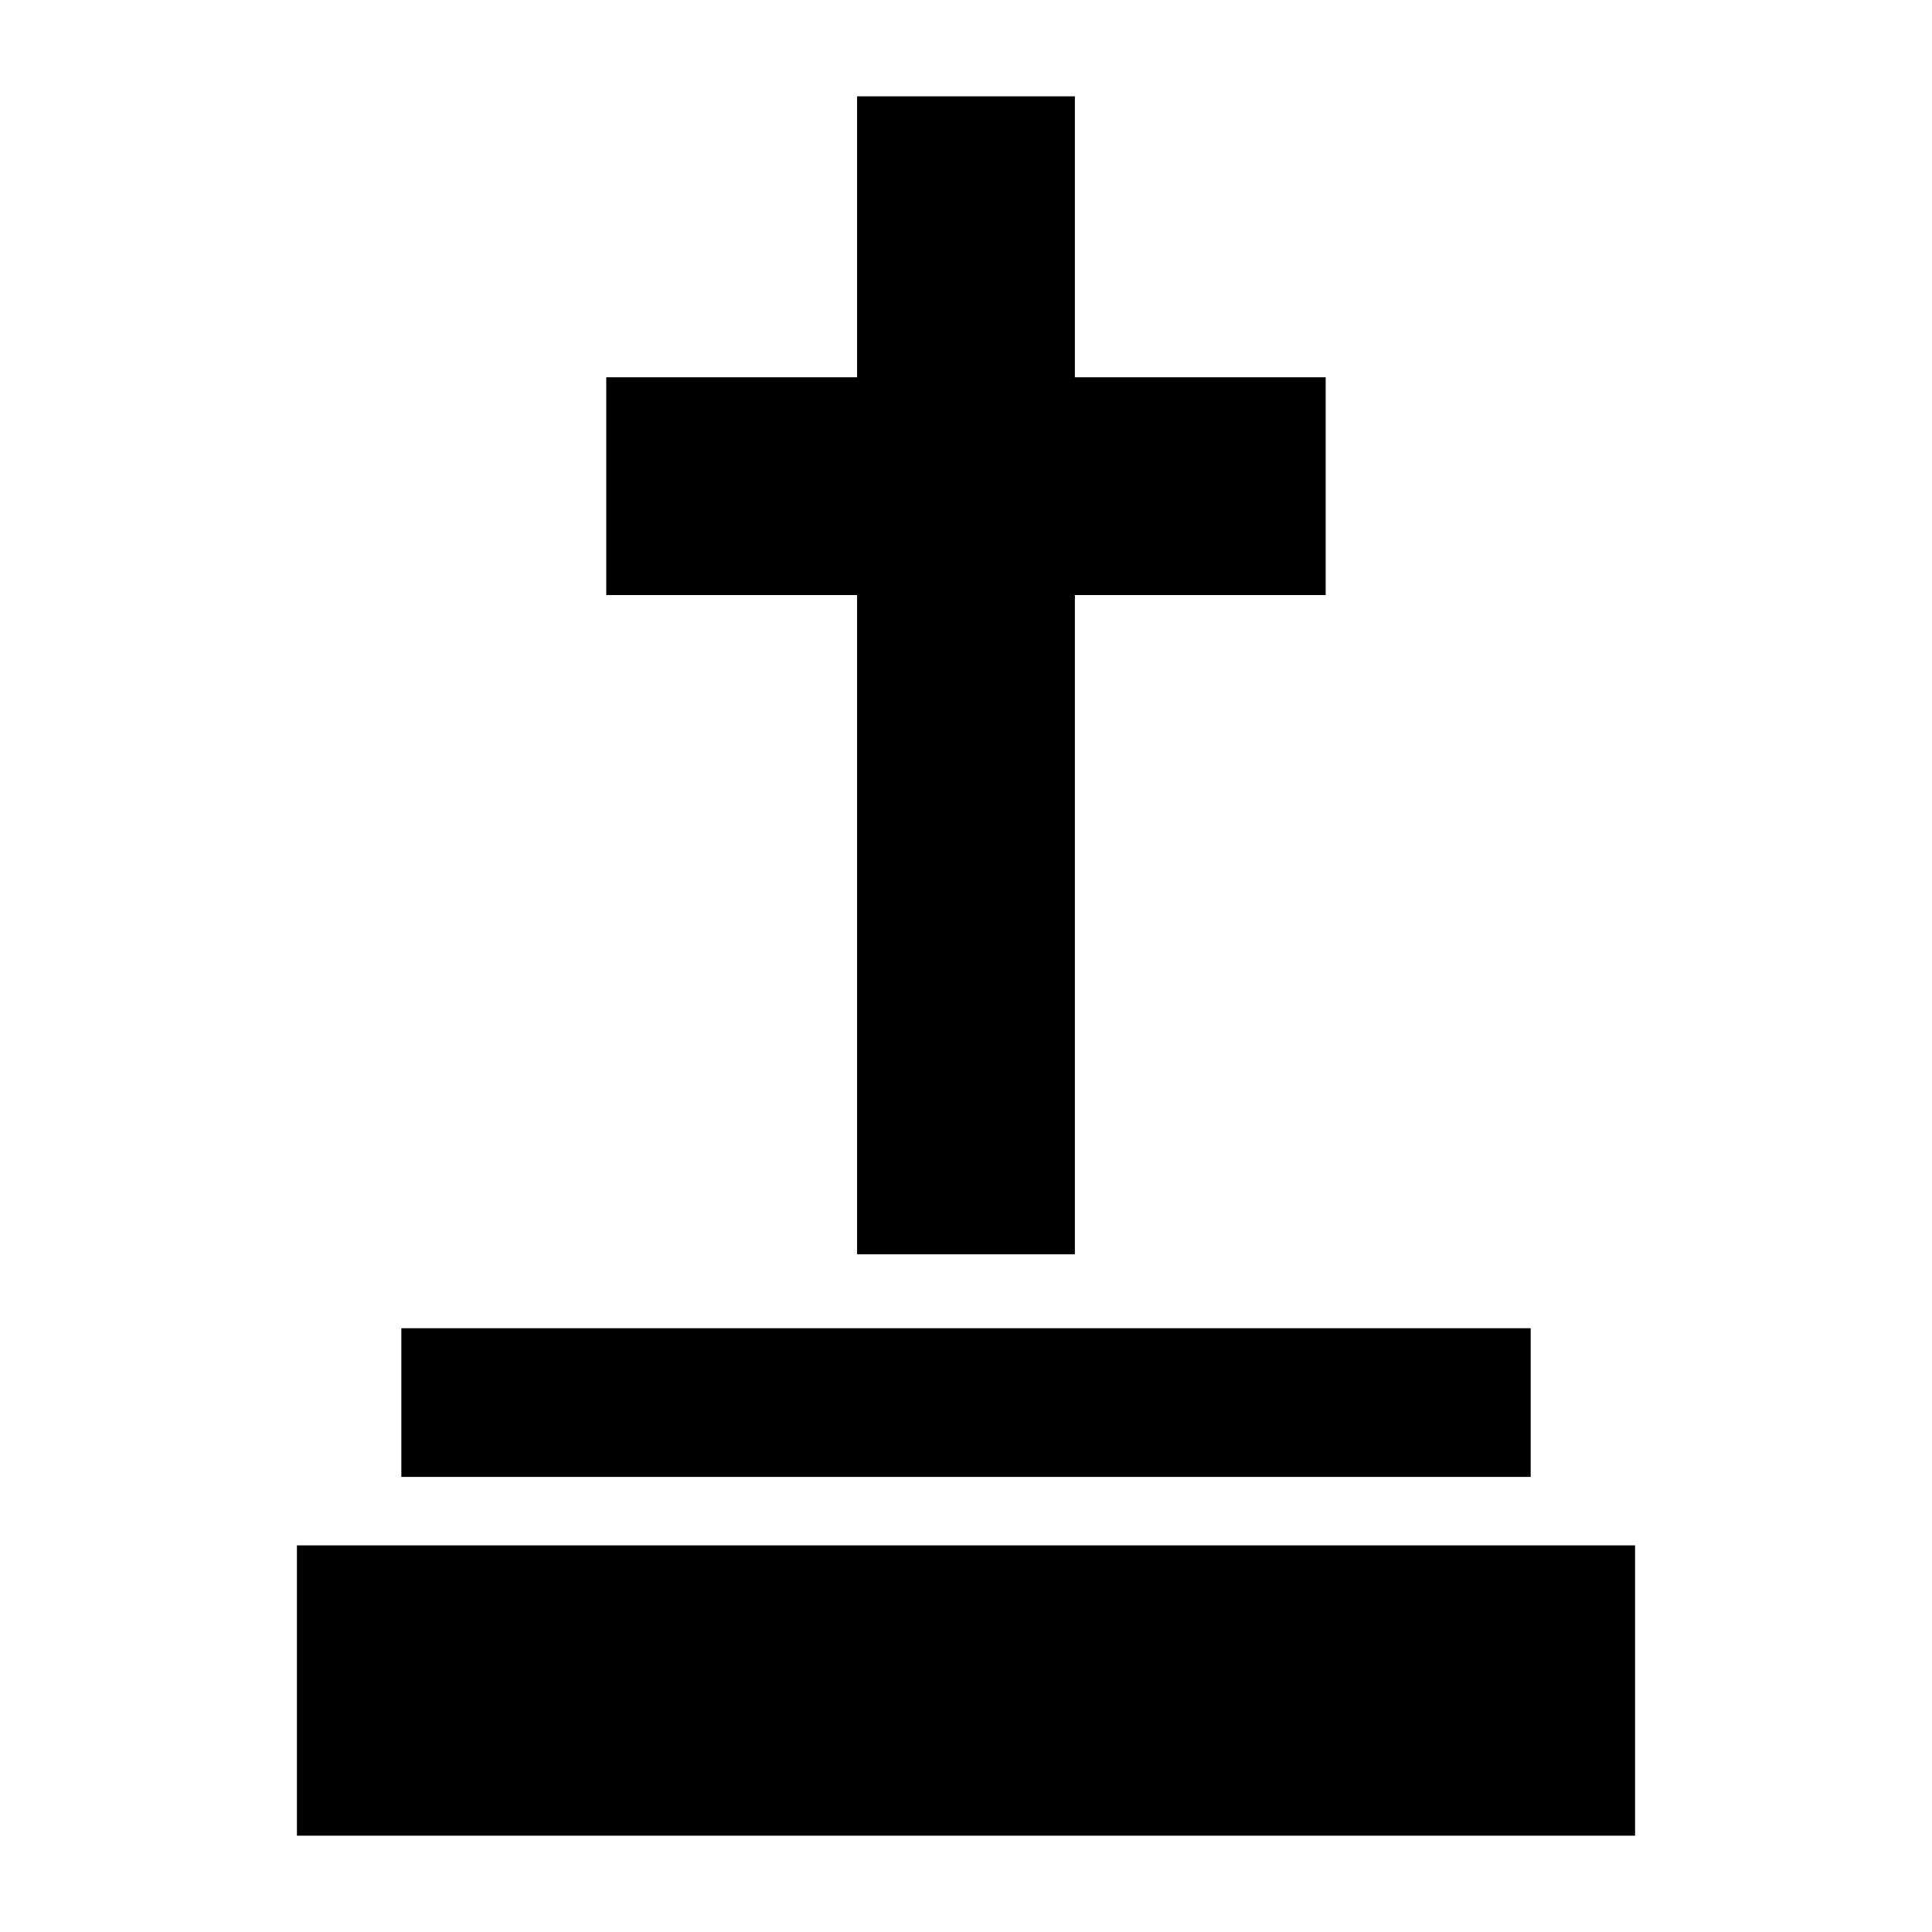
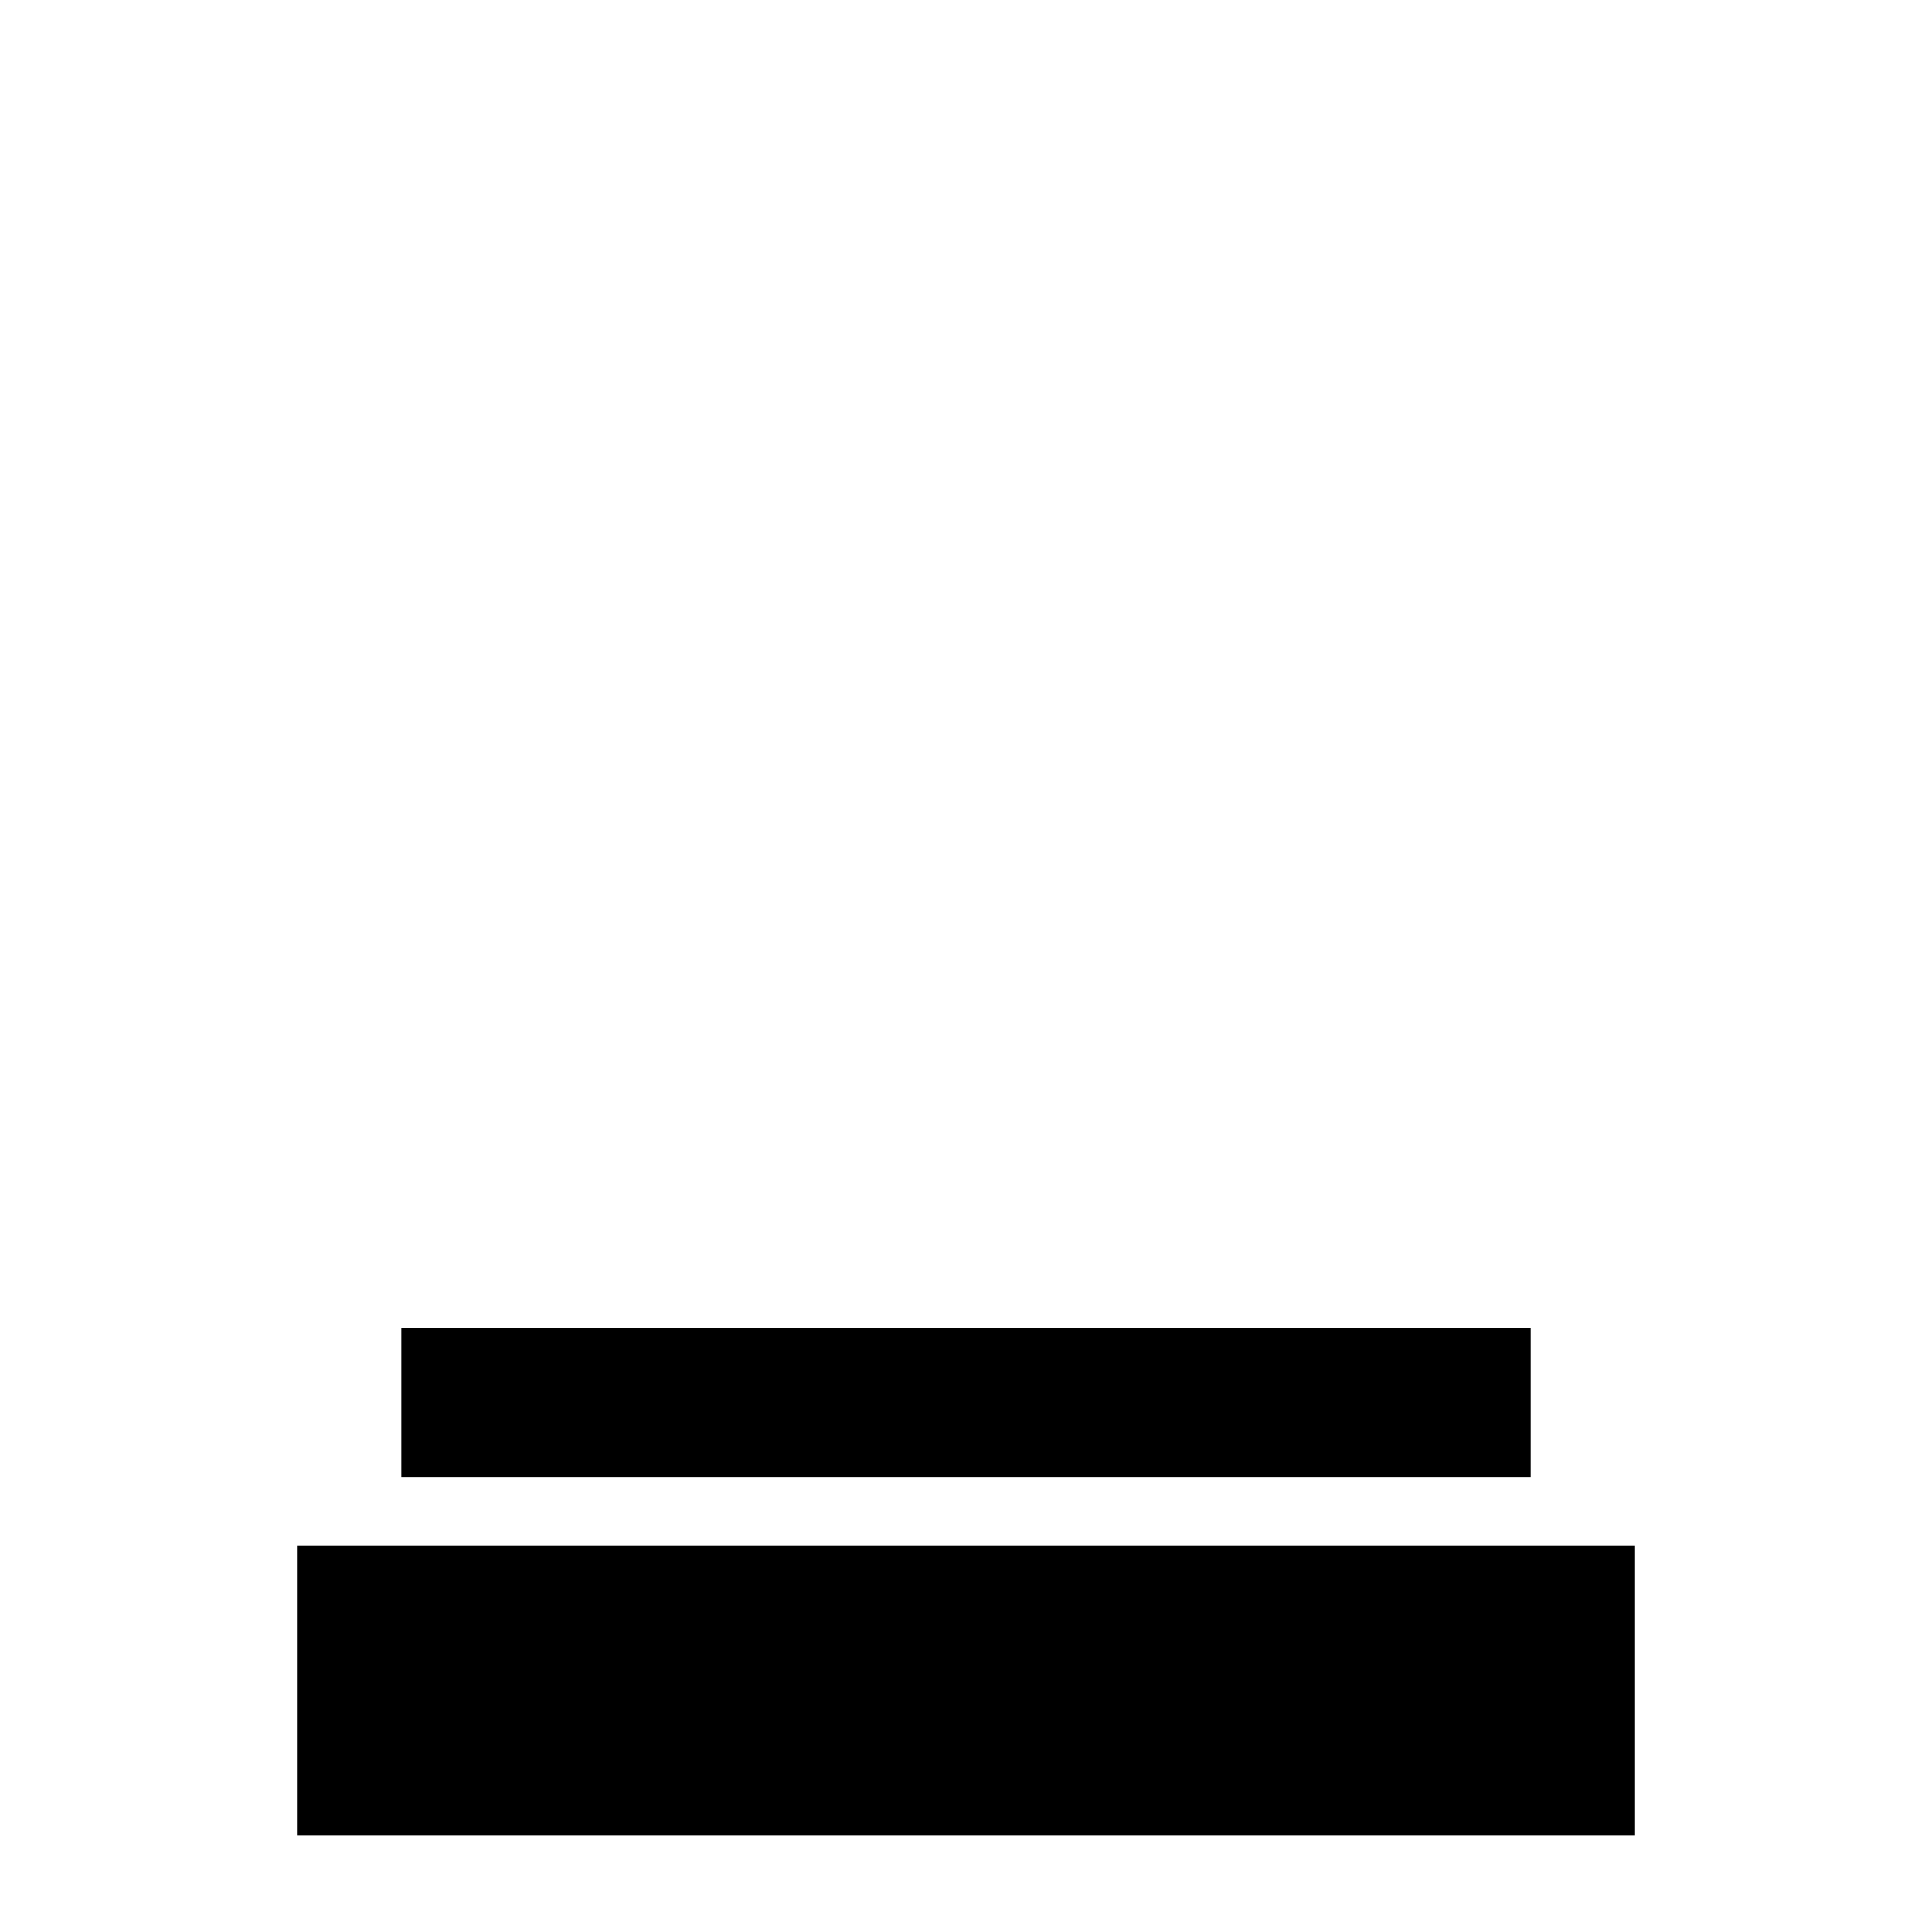
<svg xmlns="http://www.w3.org/2000/svg" fill="#000000" width="800px" height="800px" version="1.1" viewBox="144 144 512 512">
  <g>
    <path d="m222.69 553.54h354.62v76.934h-354.62z" />
    <path d="m250.36 495.99h299.29v39.41h-299.29z" />
-     <path d="m304.66 243.98h66.477v-74.453h57.715v74.453h66.469v57.715h-66.469v174.71h-57.715v-174.71h-66.477z" />
  </g>
</svg>